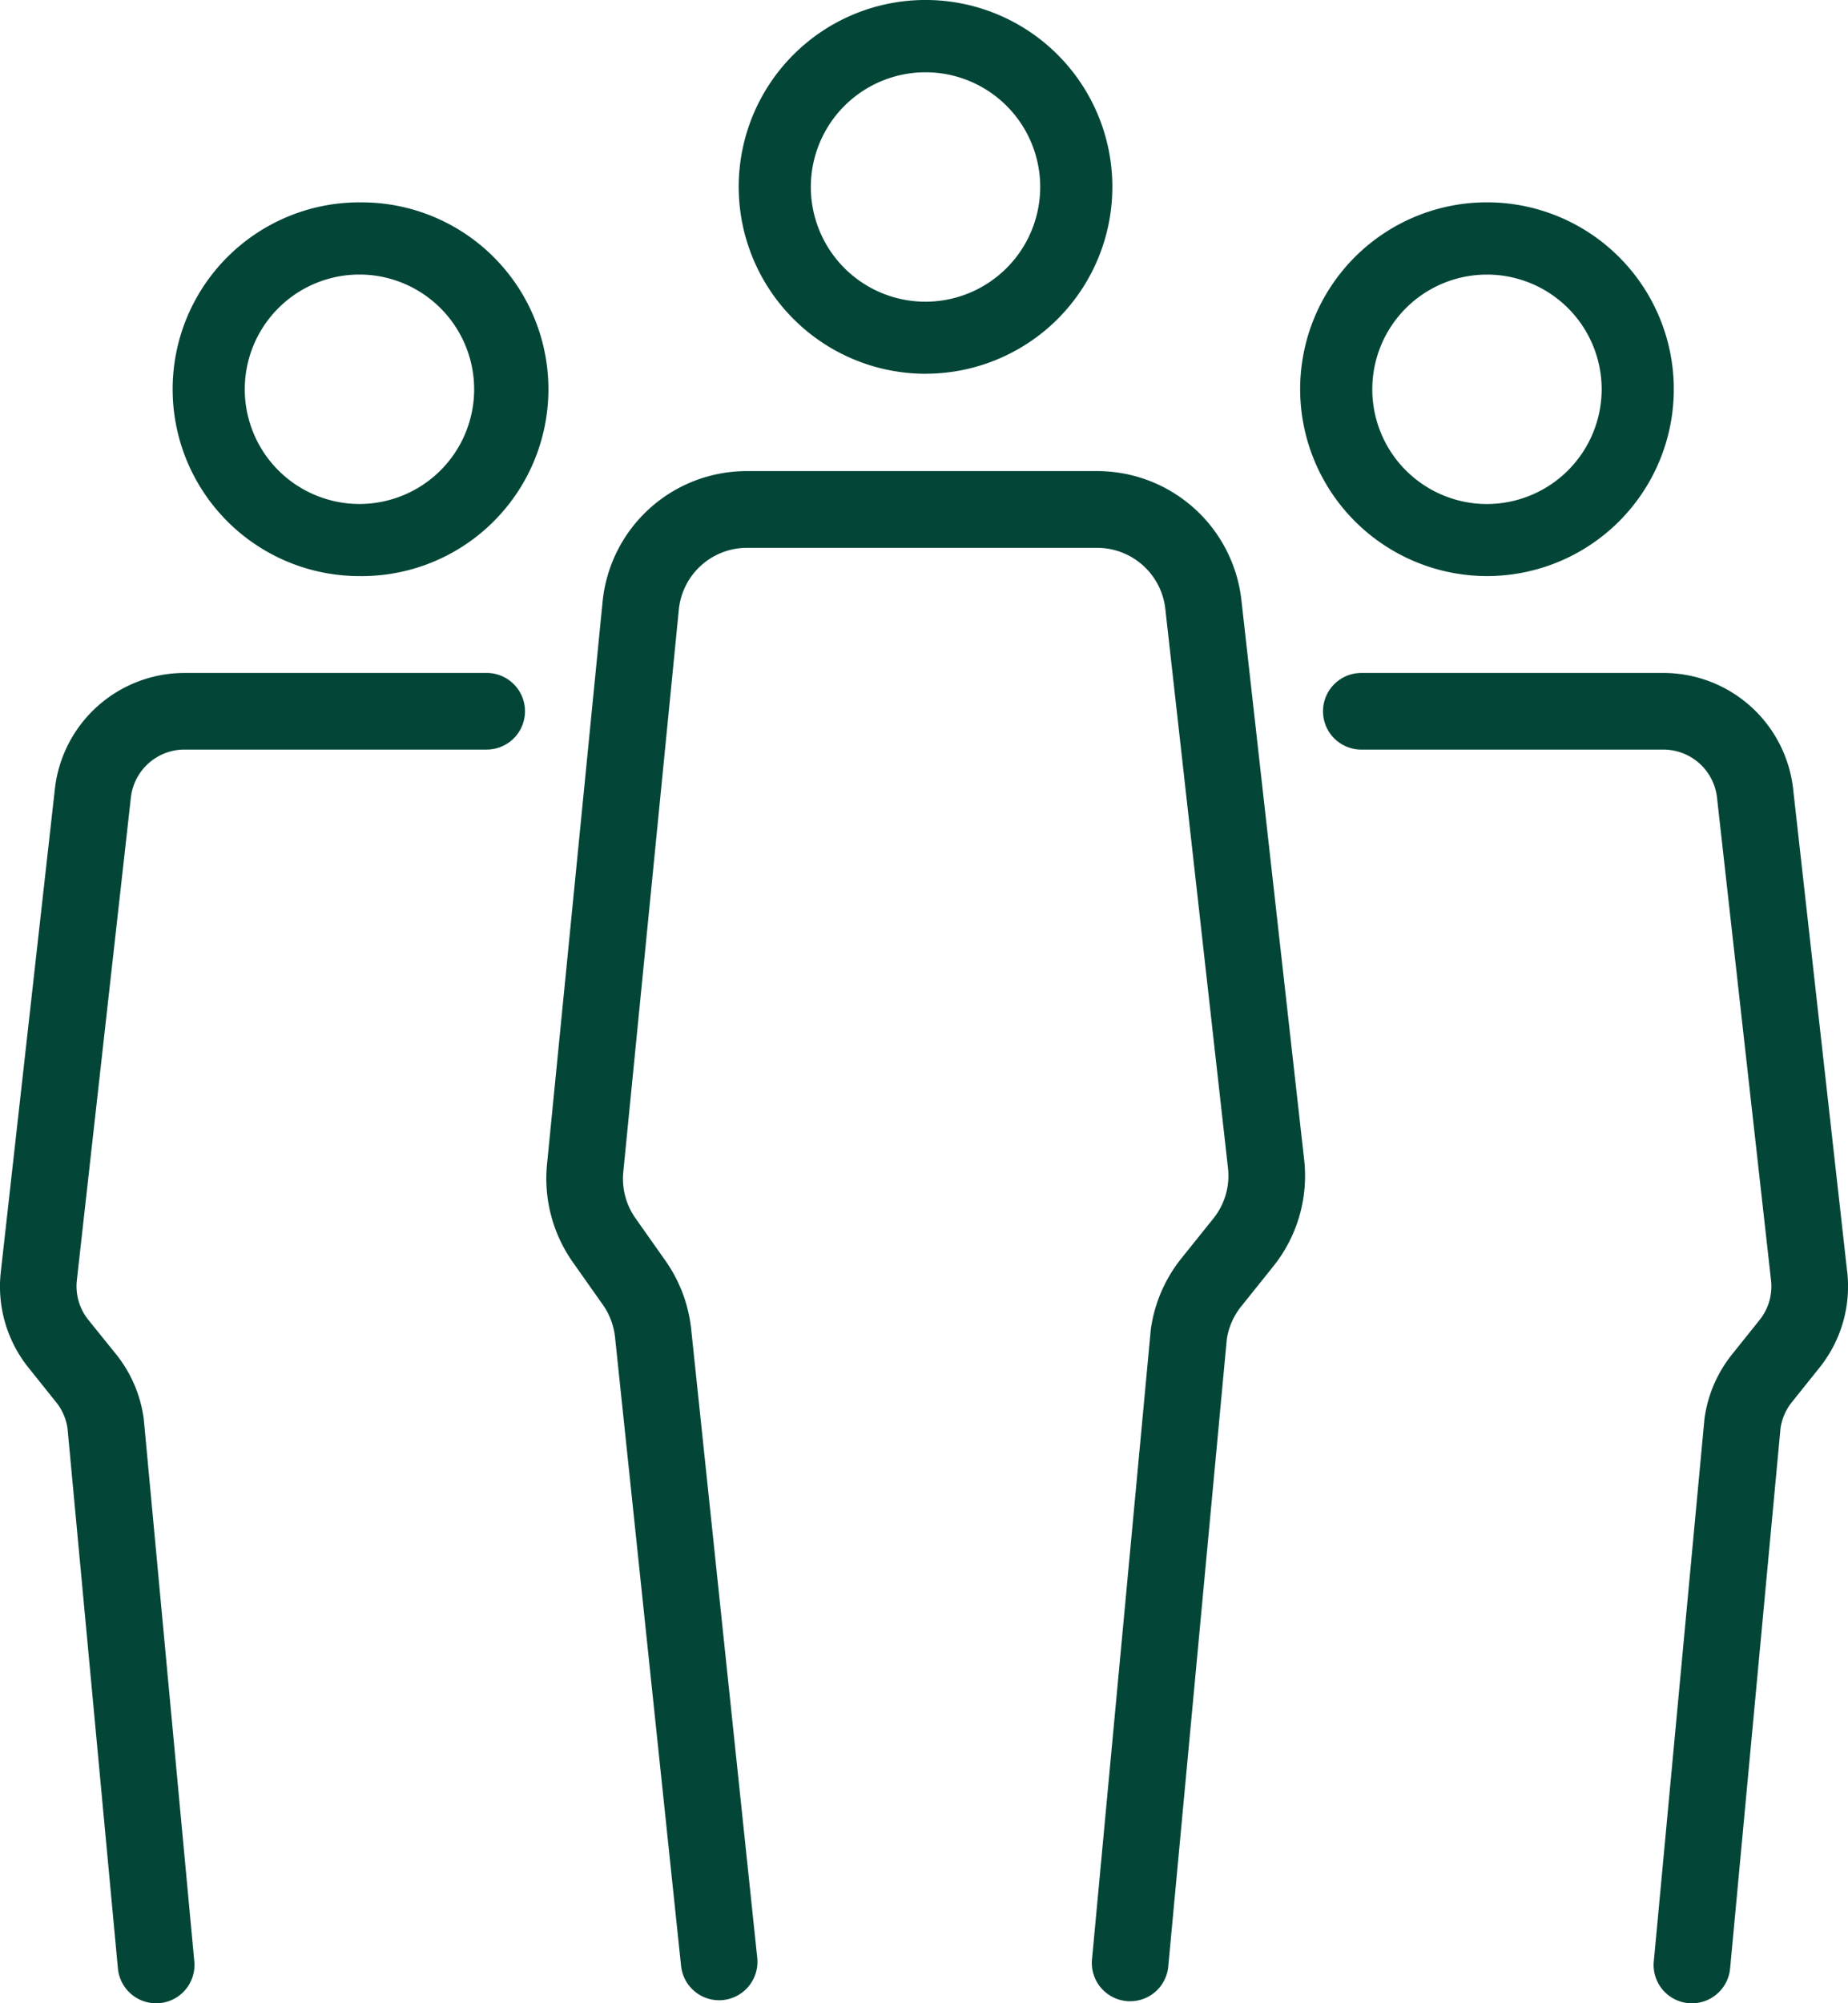
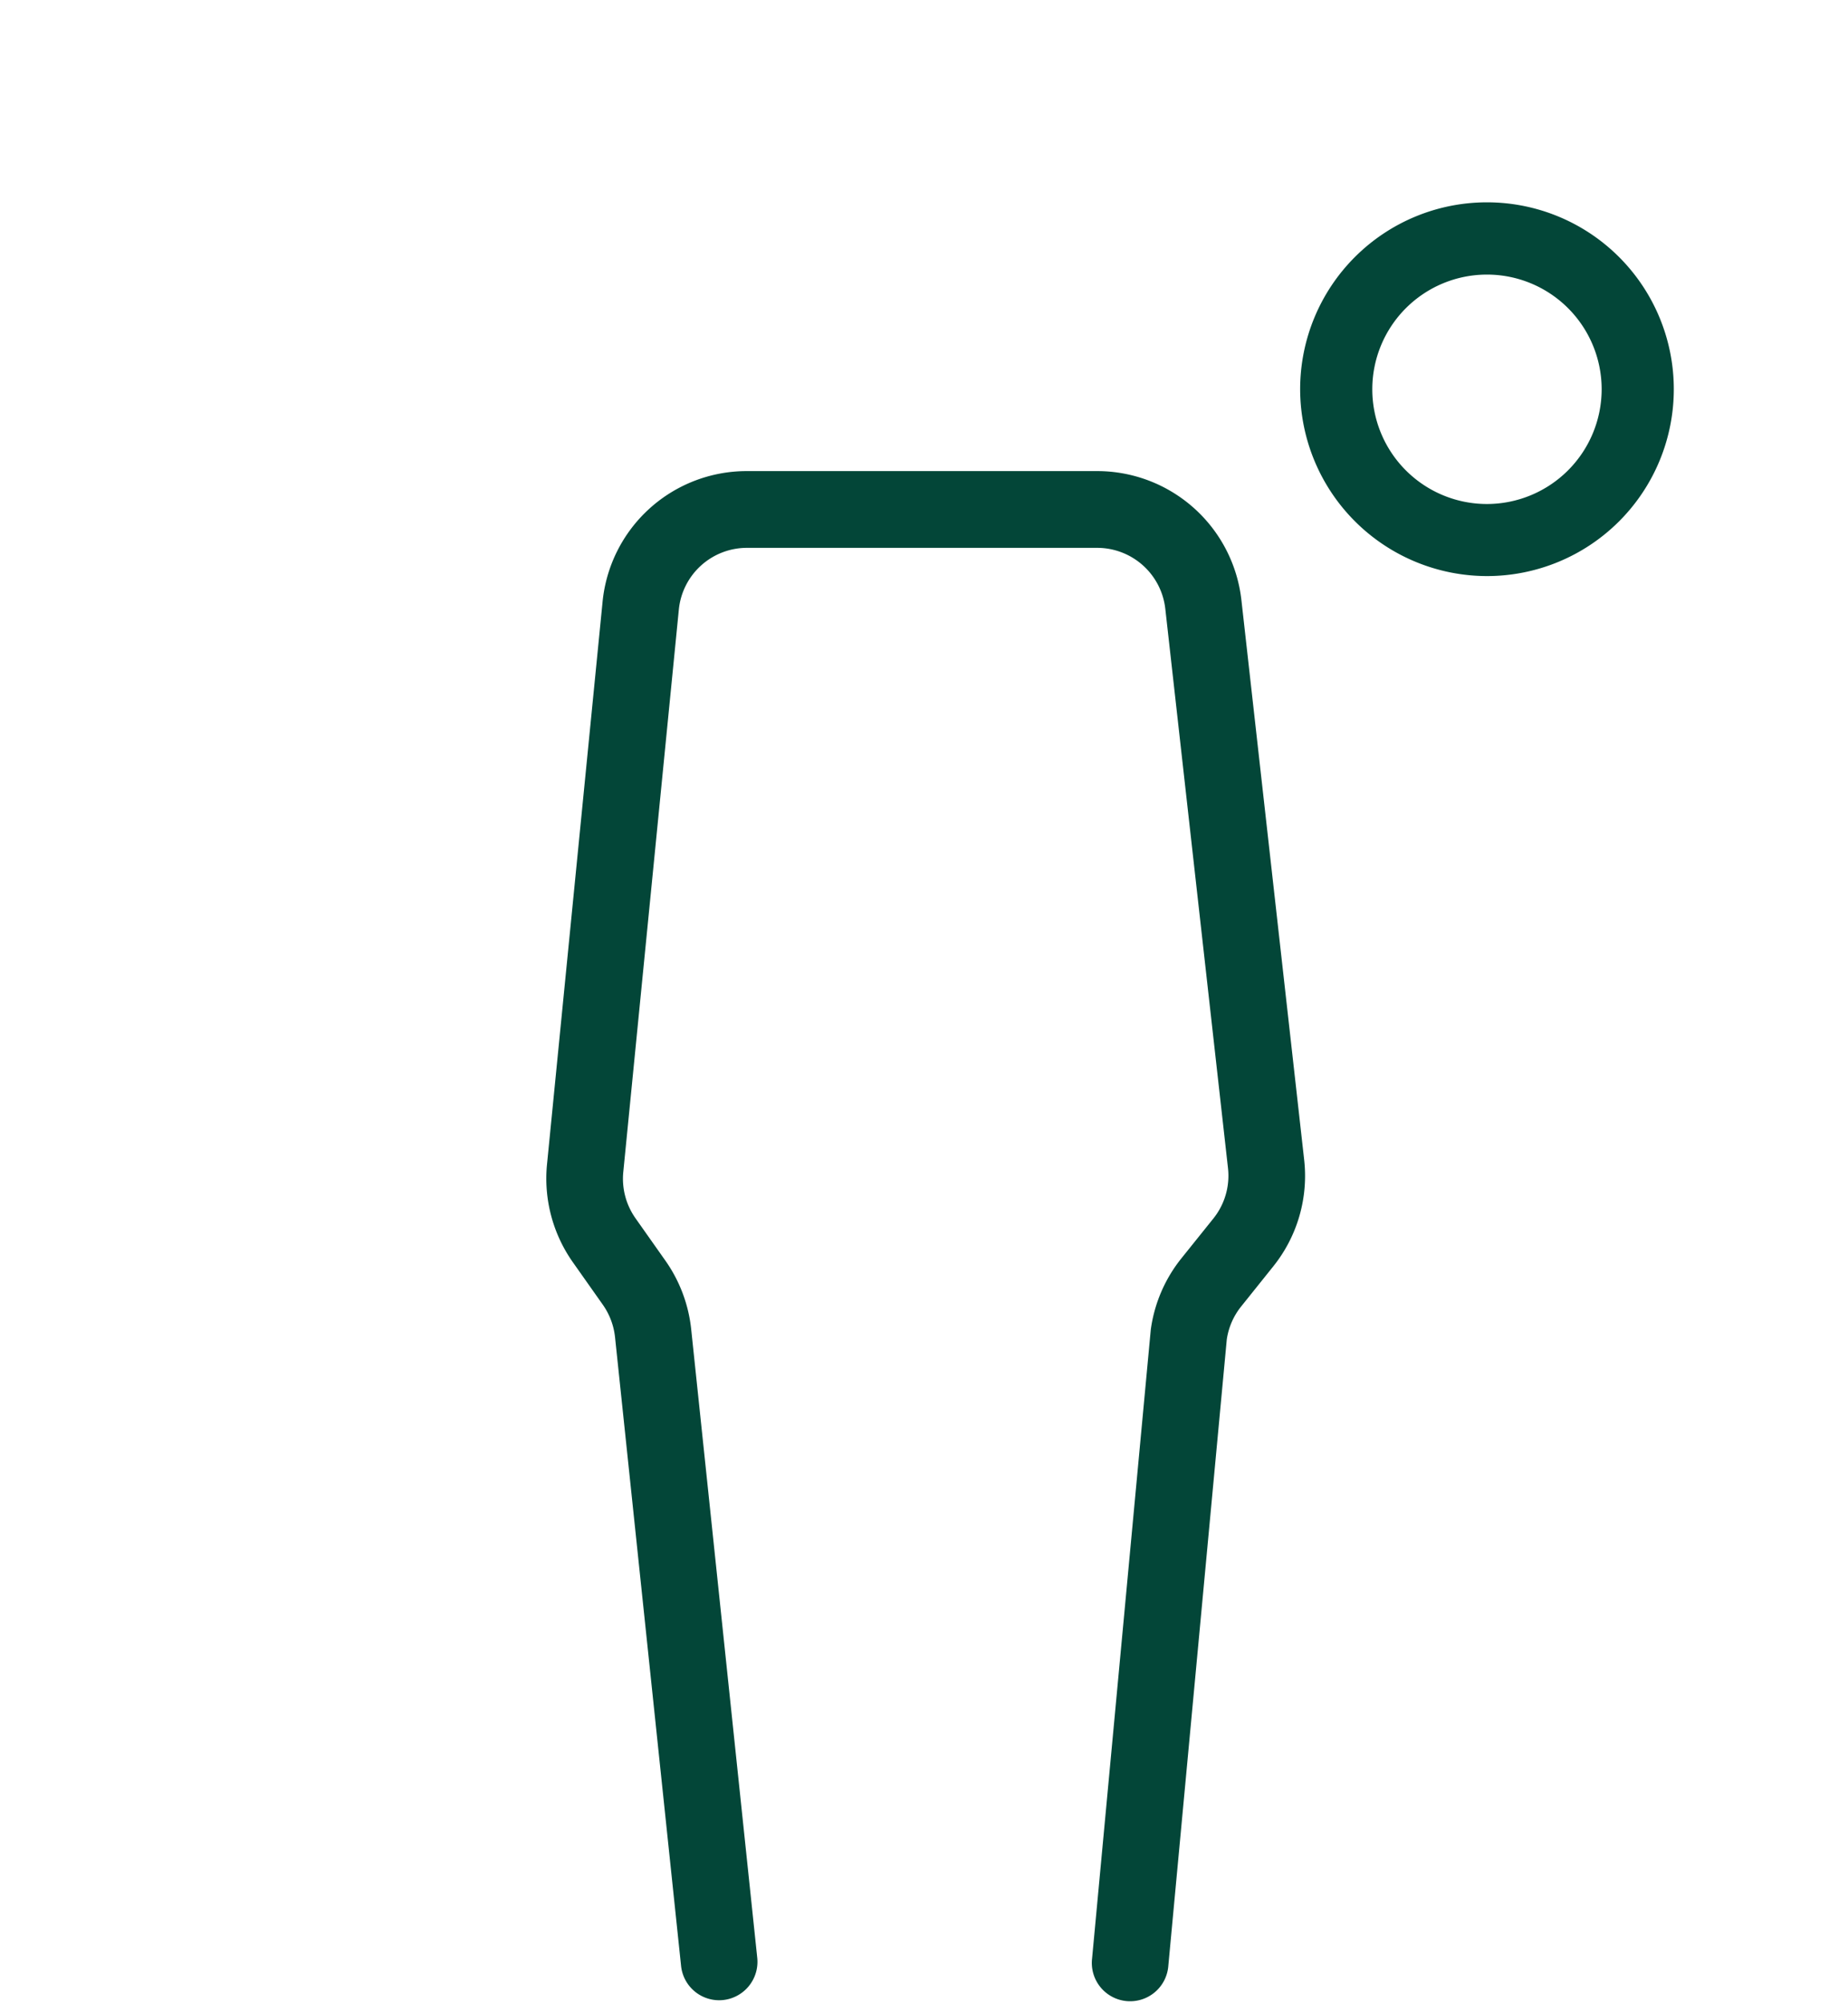
<svg xmlns="http://www.w3.org/2000/svg" id="experienced-team" width="76.945" height="83.39" viewBox="0 0 76.945 83.39">
  <defs>
    <clipPath id="clip-path">
      <rect id="Rectangle_4110" data-name="Rectangle 4110" width="76.945" height="83.39" fill="none" />
    </clipPath>
  </defs>
  <g id="Group_3268" data-name="Group 3268" clip-path="url(#clip-path)">
-     <path id="Path_15992" data-name="Path 15992" d="M75.282,15.557v0A7.779,7.779,0,1,0,67.5,7.78a7.788,7.788,0,0,0,7.779,7.779m0-3a4.775,4.775,0,1,1,4.775-4.775,4.781,4.781,0,0,1-4.775,4.775" transform="translate(-36.743)" fill="#034638" />
    <path id="Path_15993" data-name="Path 15993" d="M126.574,34.041v0a7.779,7.779,0,1,0-7.779-7.779,7.788,7.788,0,0,0,7.779,7.779m0-3a4.775,4.775,0,1,1,4.775-4.775,4.781,4.781,0,0,1-4.775,4.775" transform="translate(-64.661 -10.061)" fill="#034638" />
-     <path id="Path_15994" data-name="Path 15994" d="M23.553,18.484a7.779,7.779,0,1,0,0,15.558v0a7.779,7.779,0,1,0,0-15.557m4.775,7.779a4.775,4.775,0,1,1-4.775-4.775,4.781,4.781,0,0,1,4.775,4.775" transform="translate(-8.586 -10.061)" fill="#034638" />
    <path id="Path_15995" data-name="Path 15995" d="M78.86,48.41a6.044,6.044,0,0,0-6.011-5.376H58.279a6.03,6.03,0,0,0-6.02,5.454l-2.312,23.4a6.05,6.05,0,0,0,1.079,4.083l1.244,1.763a2.872,2.872,0,0,1,.509,1.351l2.75,26.173a1.594,1.594,0,0,0,1.584,1.429,1.638,1.638,0,0,0,.169-.009,1.6,1.6,0,0,0,1.419-1.753L55.95,78.756A6.062,6.062,0,0,0,54.876,75.9l-1.244-1.763a2.857,2.857,0,0,1-.509-1.93l2.312-23.4a2.849,2.849,0,0,1,2.845-2.578h14.57a2.856,2.856,0,0,1,2.841,2.541L78.3,72.042a2.844,2.844,0,0,1-.609,2.105L76.356,75.81a6.043,6.043,0,0,0-1.27,2.962l-2.444,26.175a1.595,1.595,0,1,0,3.175.3l2.434-26.072a2.855,2.855,0,0,1,.6-1.37l1.332-1.663a6.017,6.017,0,0,0,1.288-4.453Z" transform="translate(-27.171 -23.424)" fill="#034638" />
-     <path id="Path_15996" data-name="Path 15996" d="M142.71,86.4,140.46,66.307a5.434,5.434,0,0,0-5.405-4.834H122.48a1.595,1.595,0,1,0,0,3.19h12.575a2.247,2.247,0,0,1,2.235,2l2.249,20.09a2.236,2.236,0,0,1-.479,1.656l-1.149,1.435a5.442,5.442,0,0,0-1.142,2.664l-2.111,22.6a1.594,1.594,0,0,0,1.44,1.736c.051,0,.1.007.15.007a1.6,1.6,0,0,0,1.587-1.447l2.1-22.5a2.251,2.251,0,0,1,.468-1.072l1.149-1.436a5.4,5.4,0,0,0,1.159-4" transform="translate(-65.799 -33.46)" fill="#034638" />
-     <path id="Path_15997" data-name="Path 15997" d="M20.264,61.473H7.689a5.434,5.434,0,0,0-5.405,4.834L.034,86.4a5.4,5.4,0,0,0,1.159,4l1.149,1.435a2.245,2.245,0,0,1,.468,1.072l2.1,22.5A1.6,1.6,0,0,0,6.5,116.85c.05,0,.1,0,.15-.007a1.594,1.594,0,0,0,1.44-1.736l-2.1-22.534-.007-.067a5.441,5.441,0,0,0-1.142-2.664L3.683,88.407A2.236,2.236,0,0,1,3.2,86.752l2.249-20.09a2.247,2.247,0,0,1,2.235-2H20.264a1.595,1.595,0,0,0,0-3.19" transform="translate(0 -33.46)" fill="#034638" />
  </g>
</svg>